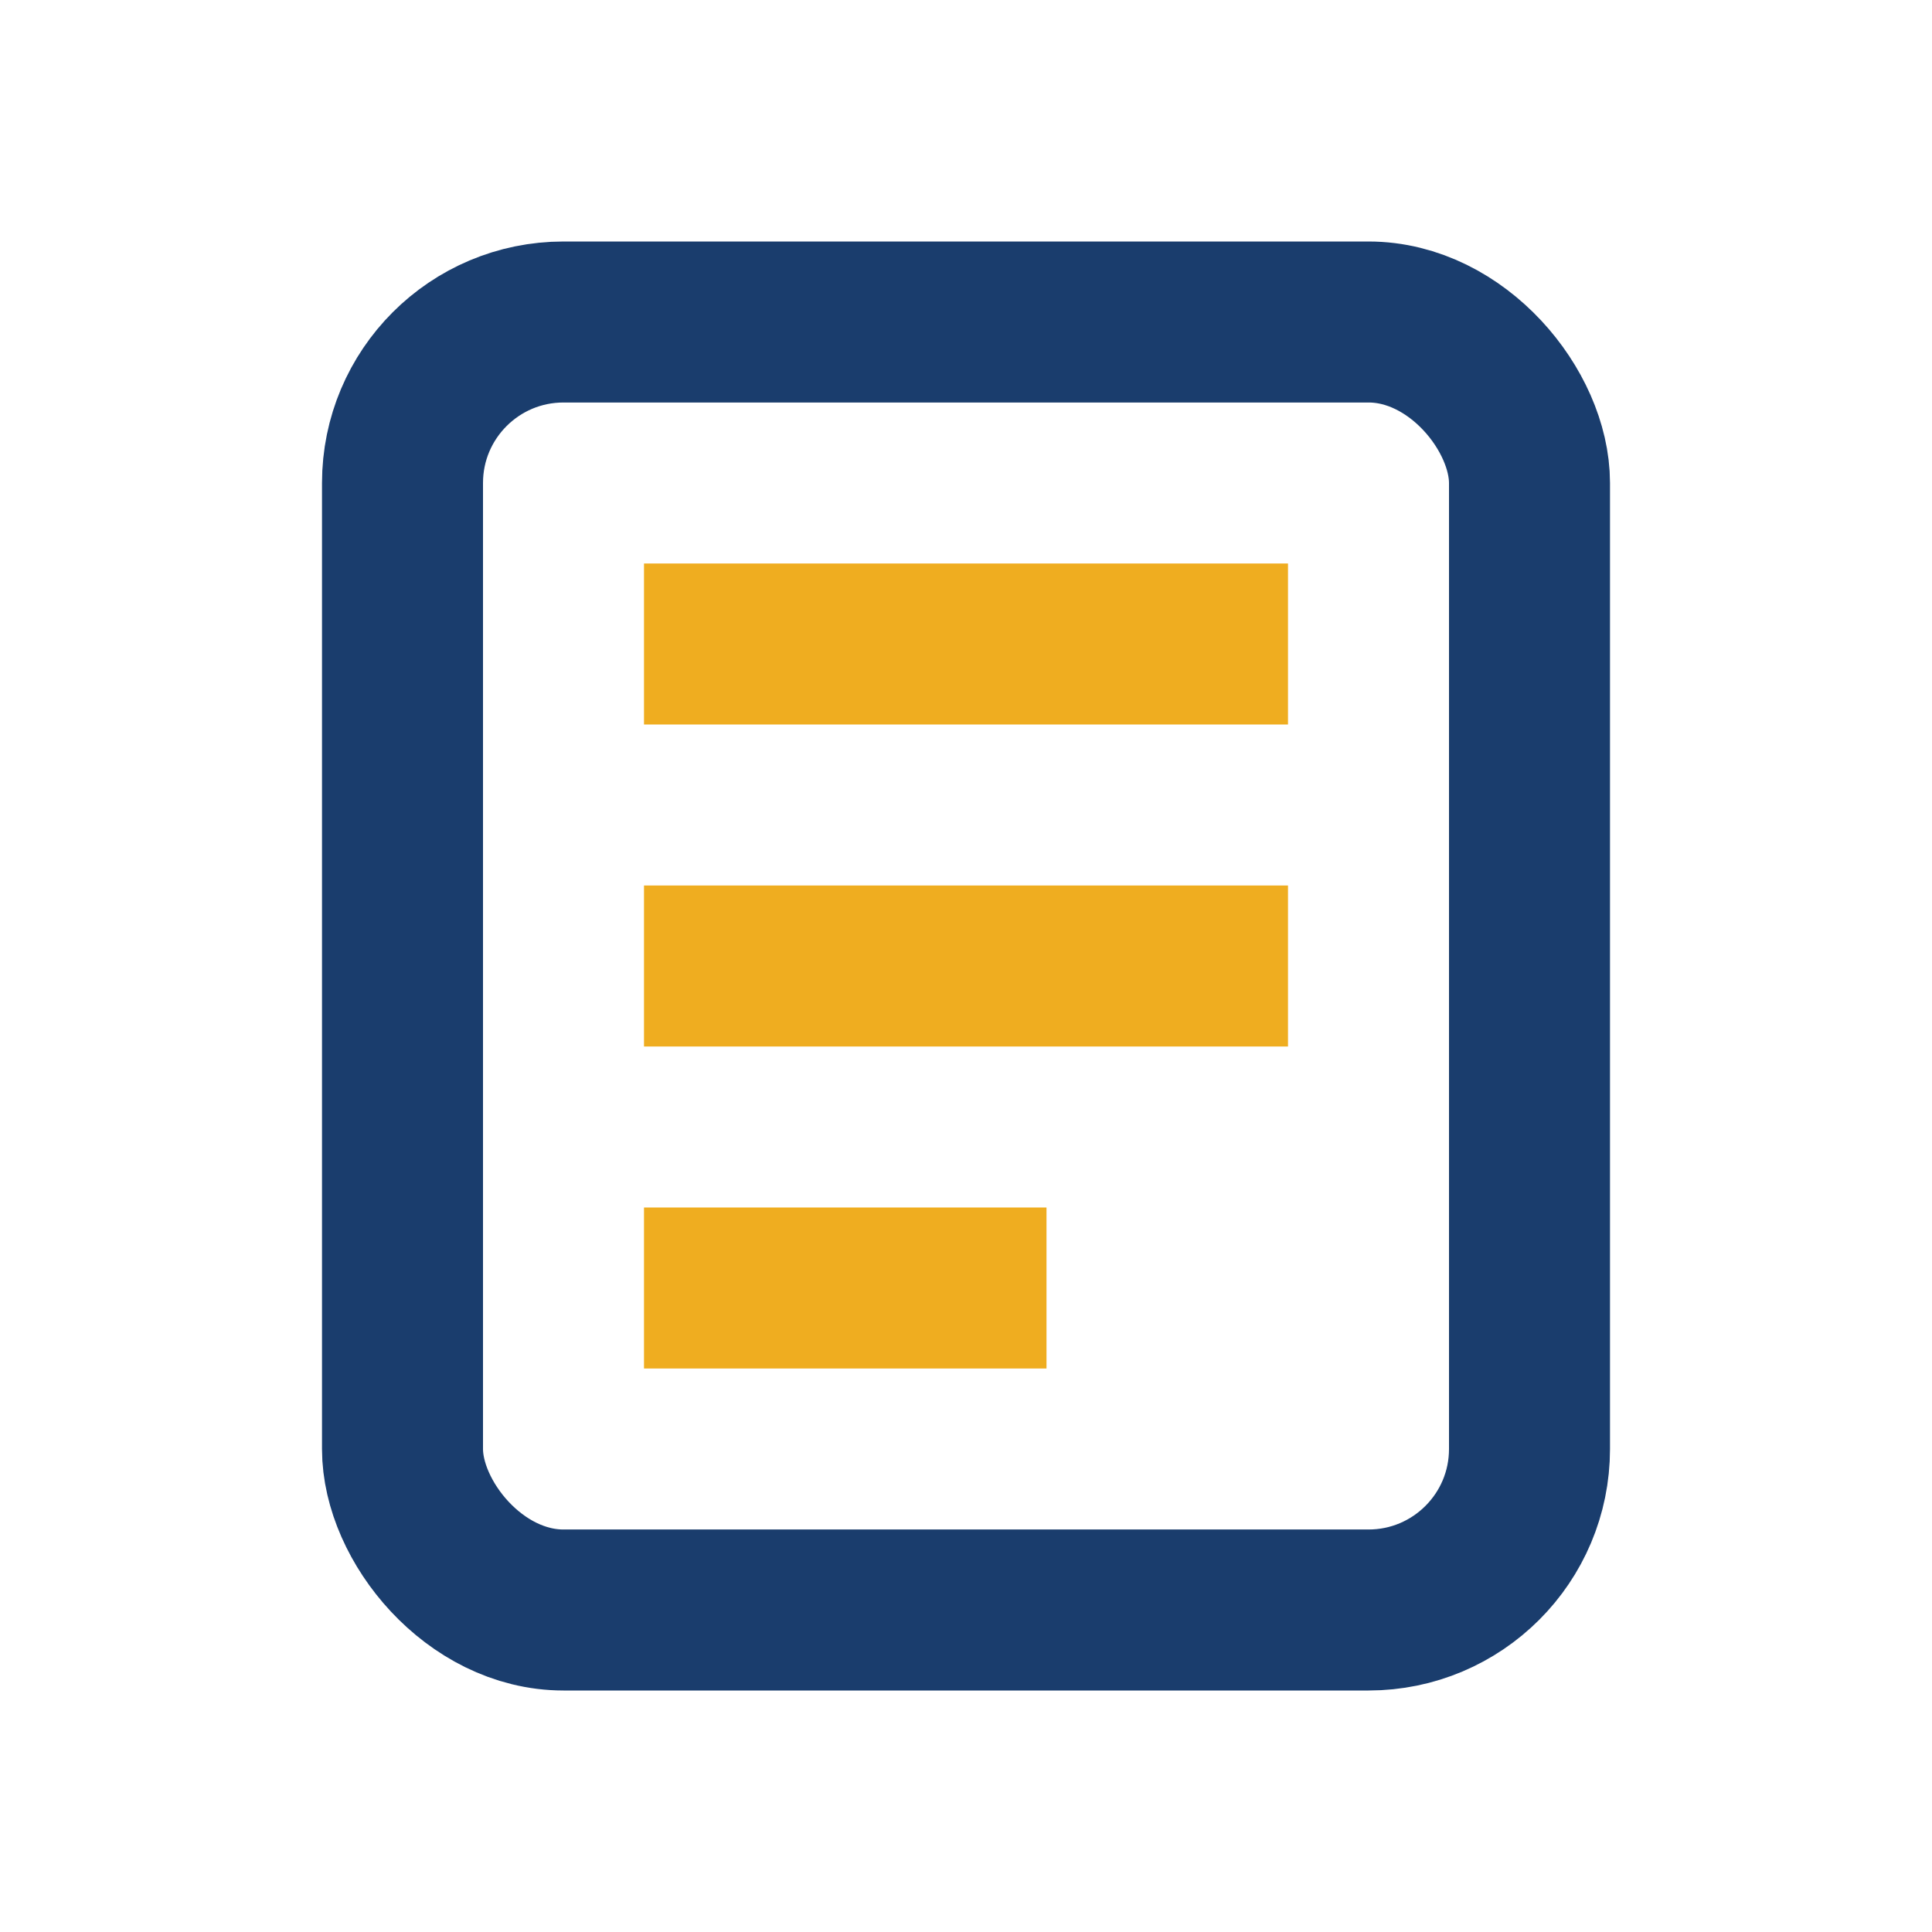
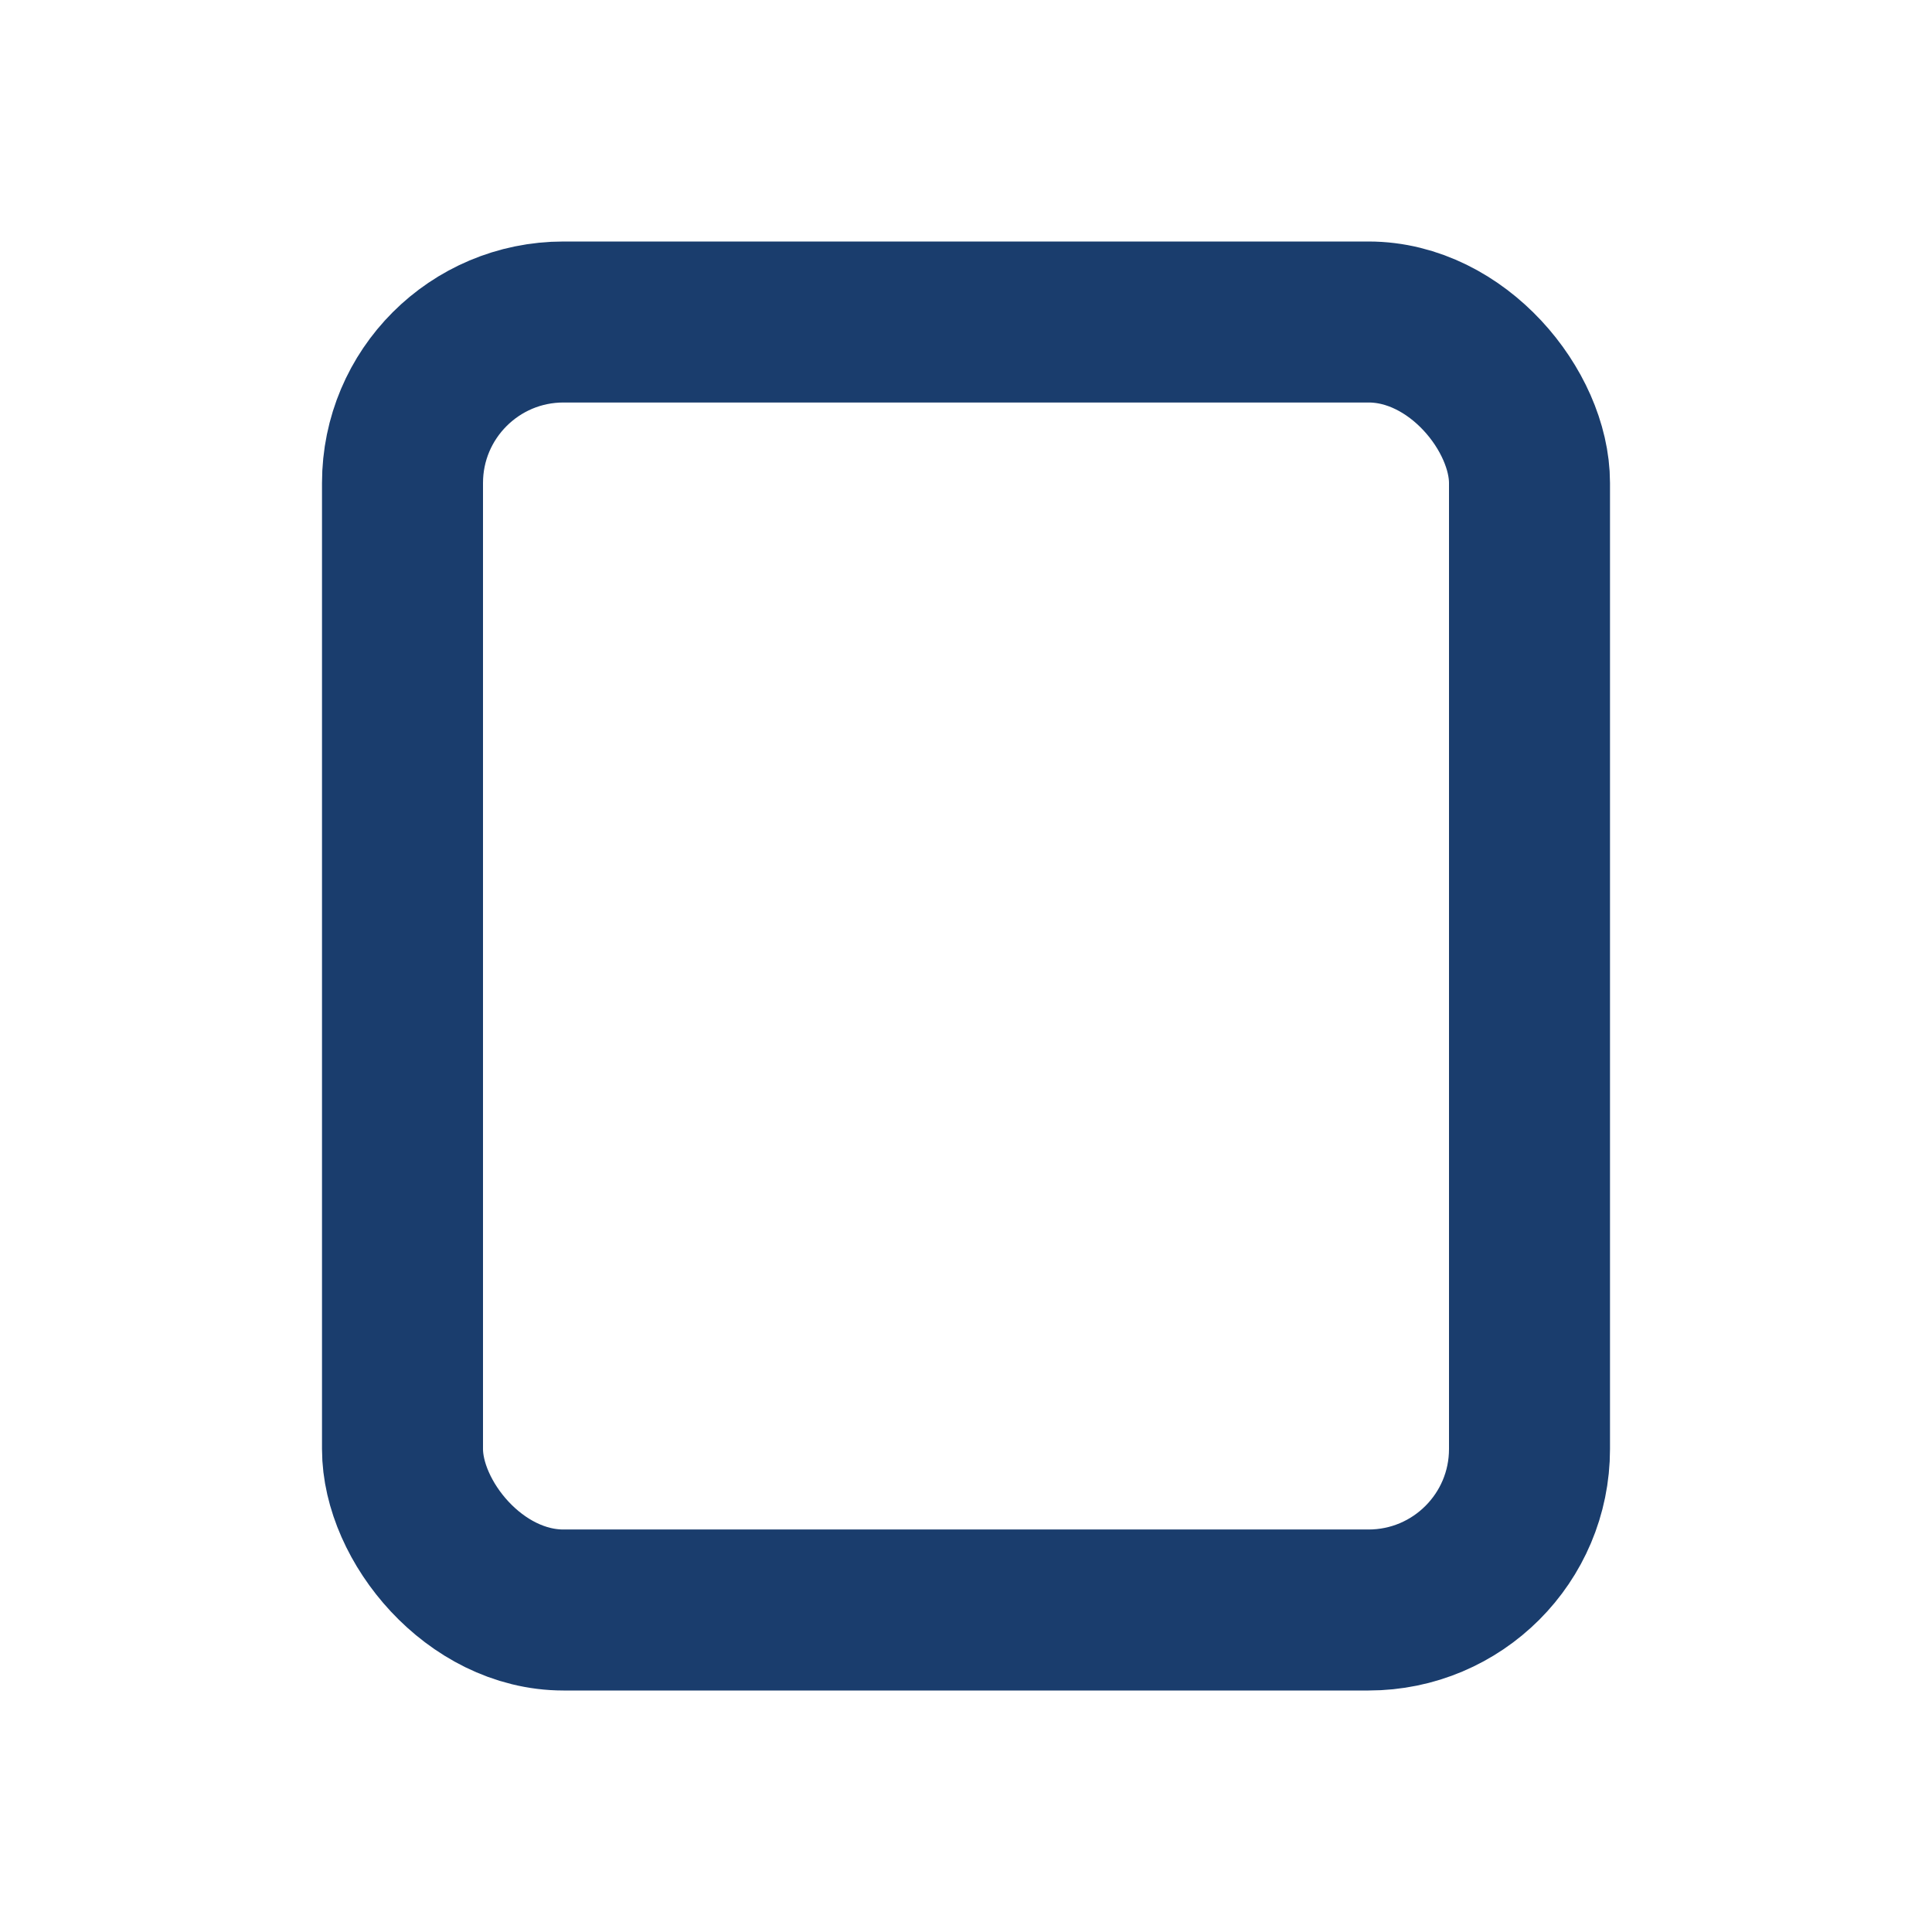
<svg xmlns="http://www.w3.org/2000/svg" width="24" height="24" viewBox="0 0 24 24">
  <rect x="5" y="4" width="14" height="16" rx="2" fill="none" stroke="#1A3D6D" stroke-width="2" />
-   <path d="M8 8h8M8 12h8M8 16h5" stroke="#EFAD20" stroke-width="2" />
</svg>